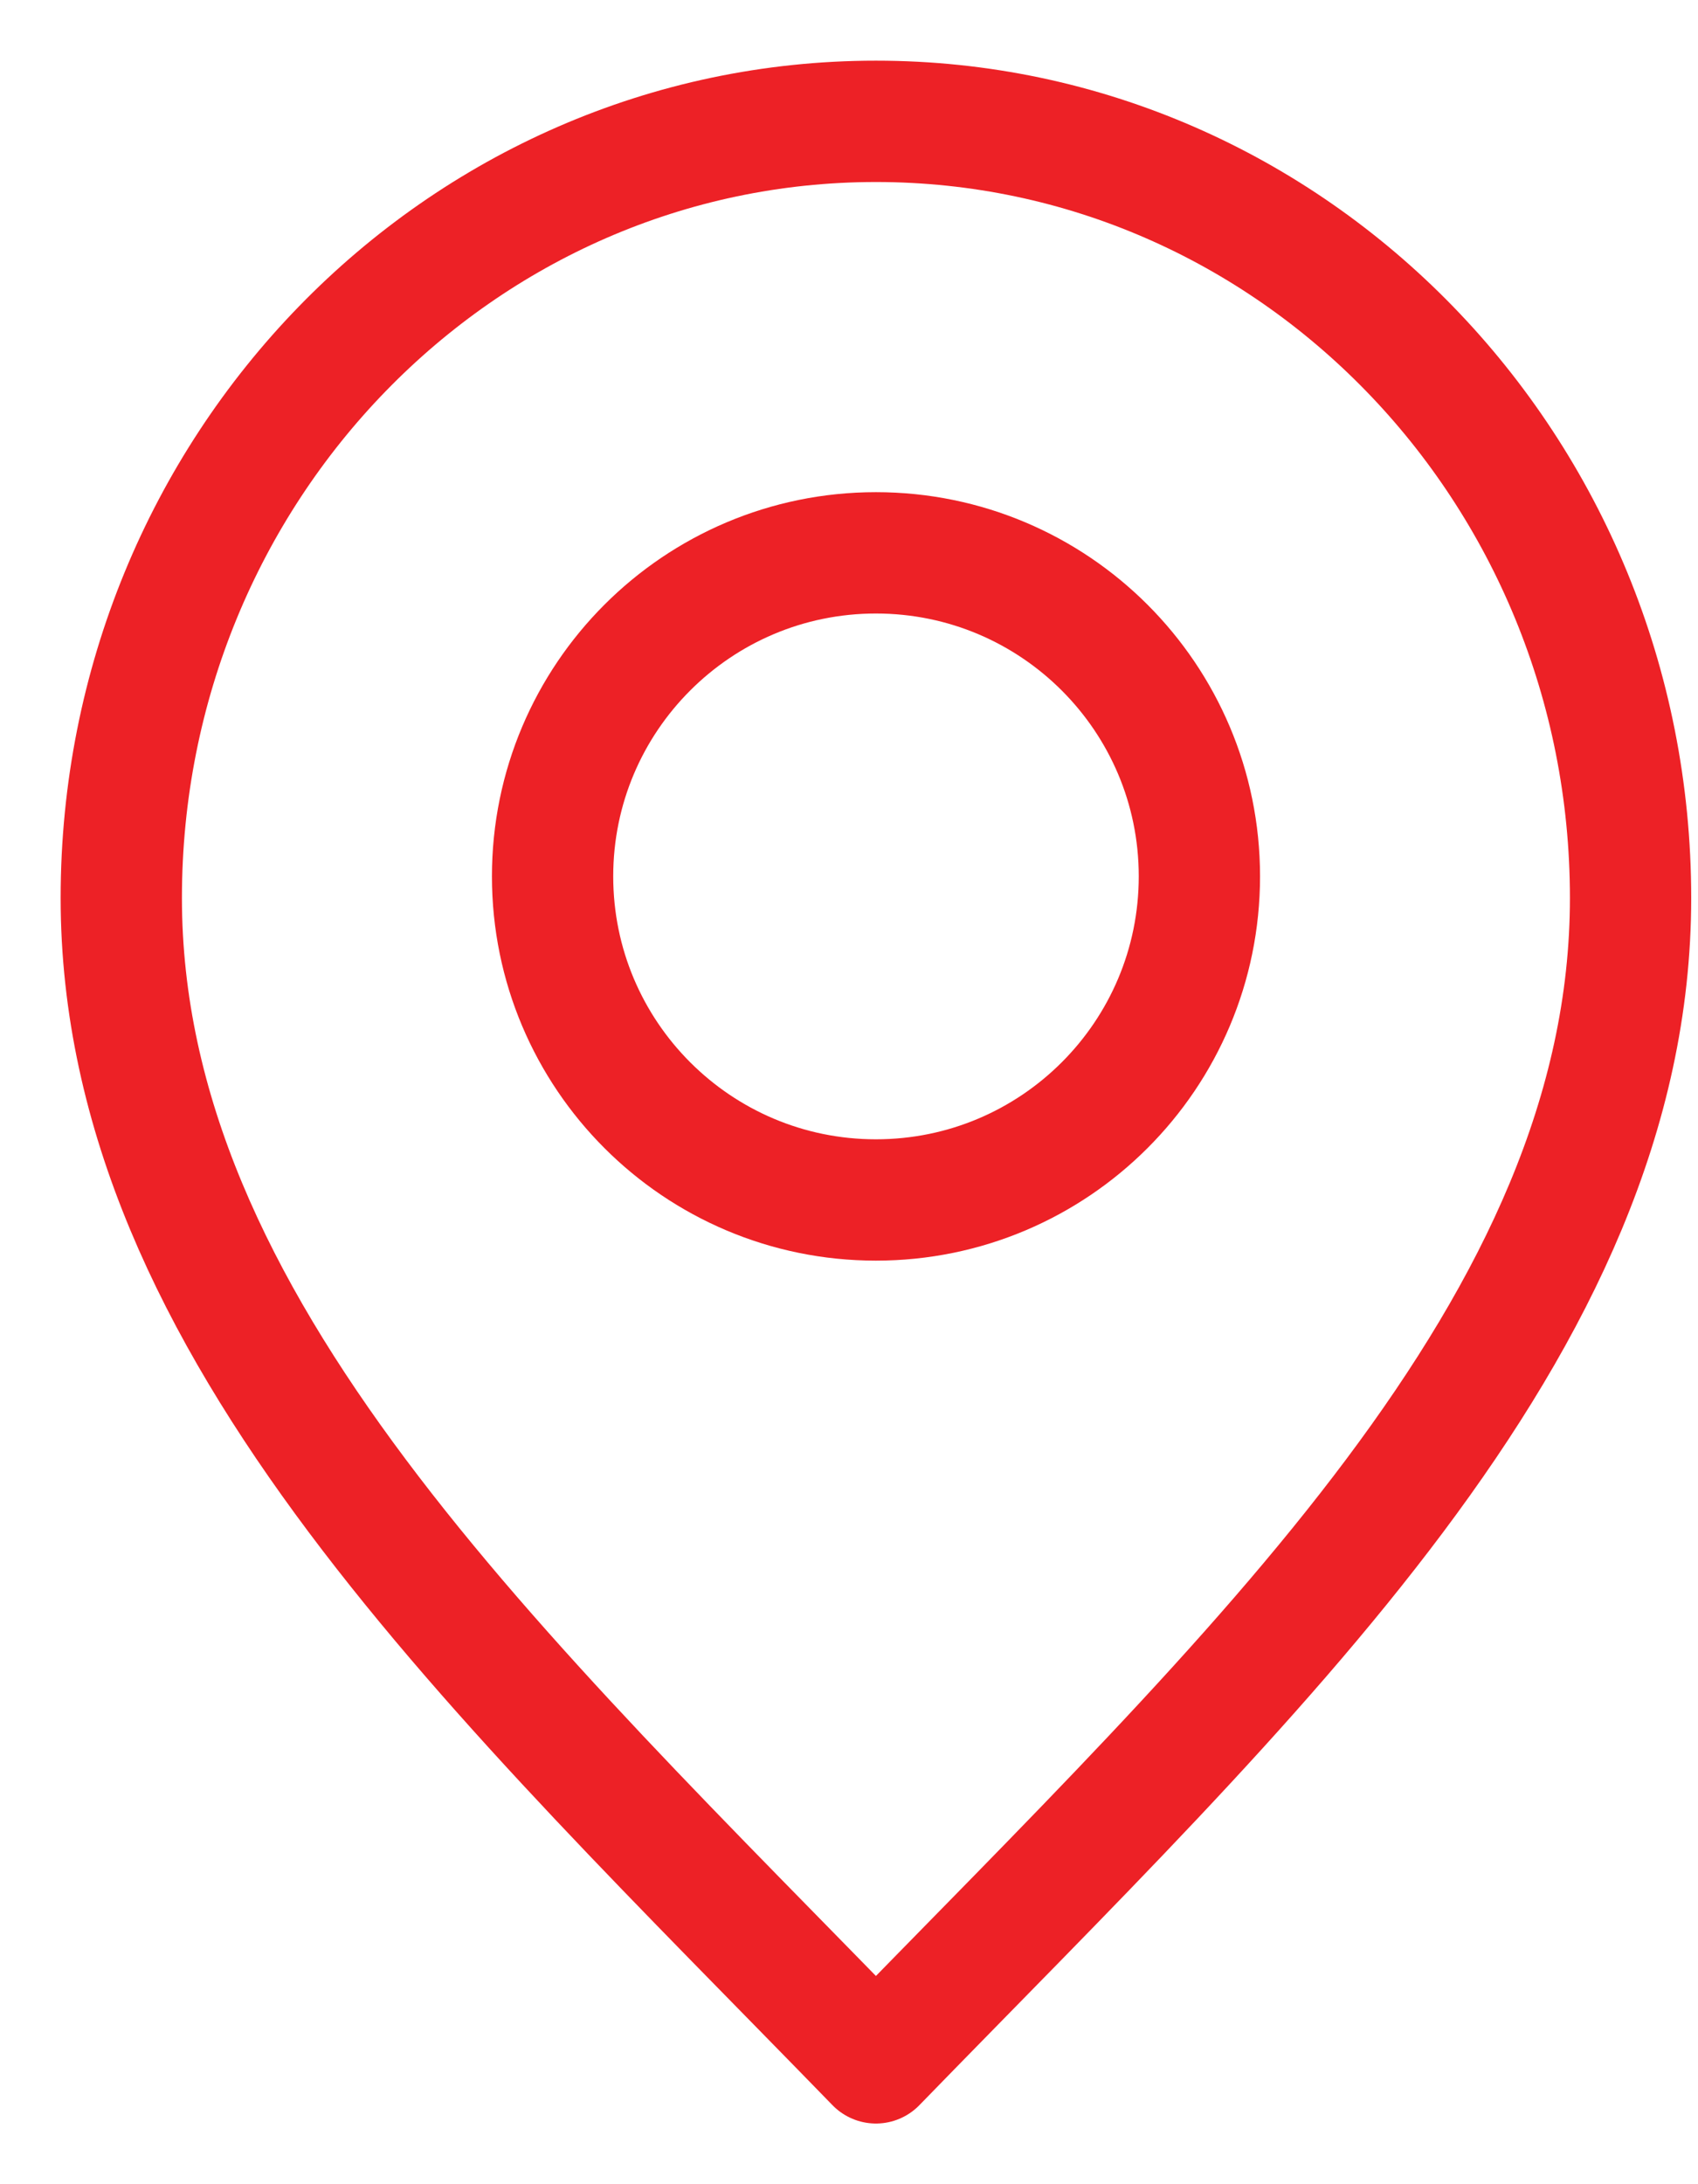
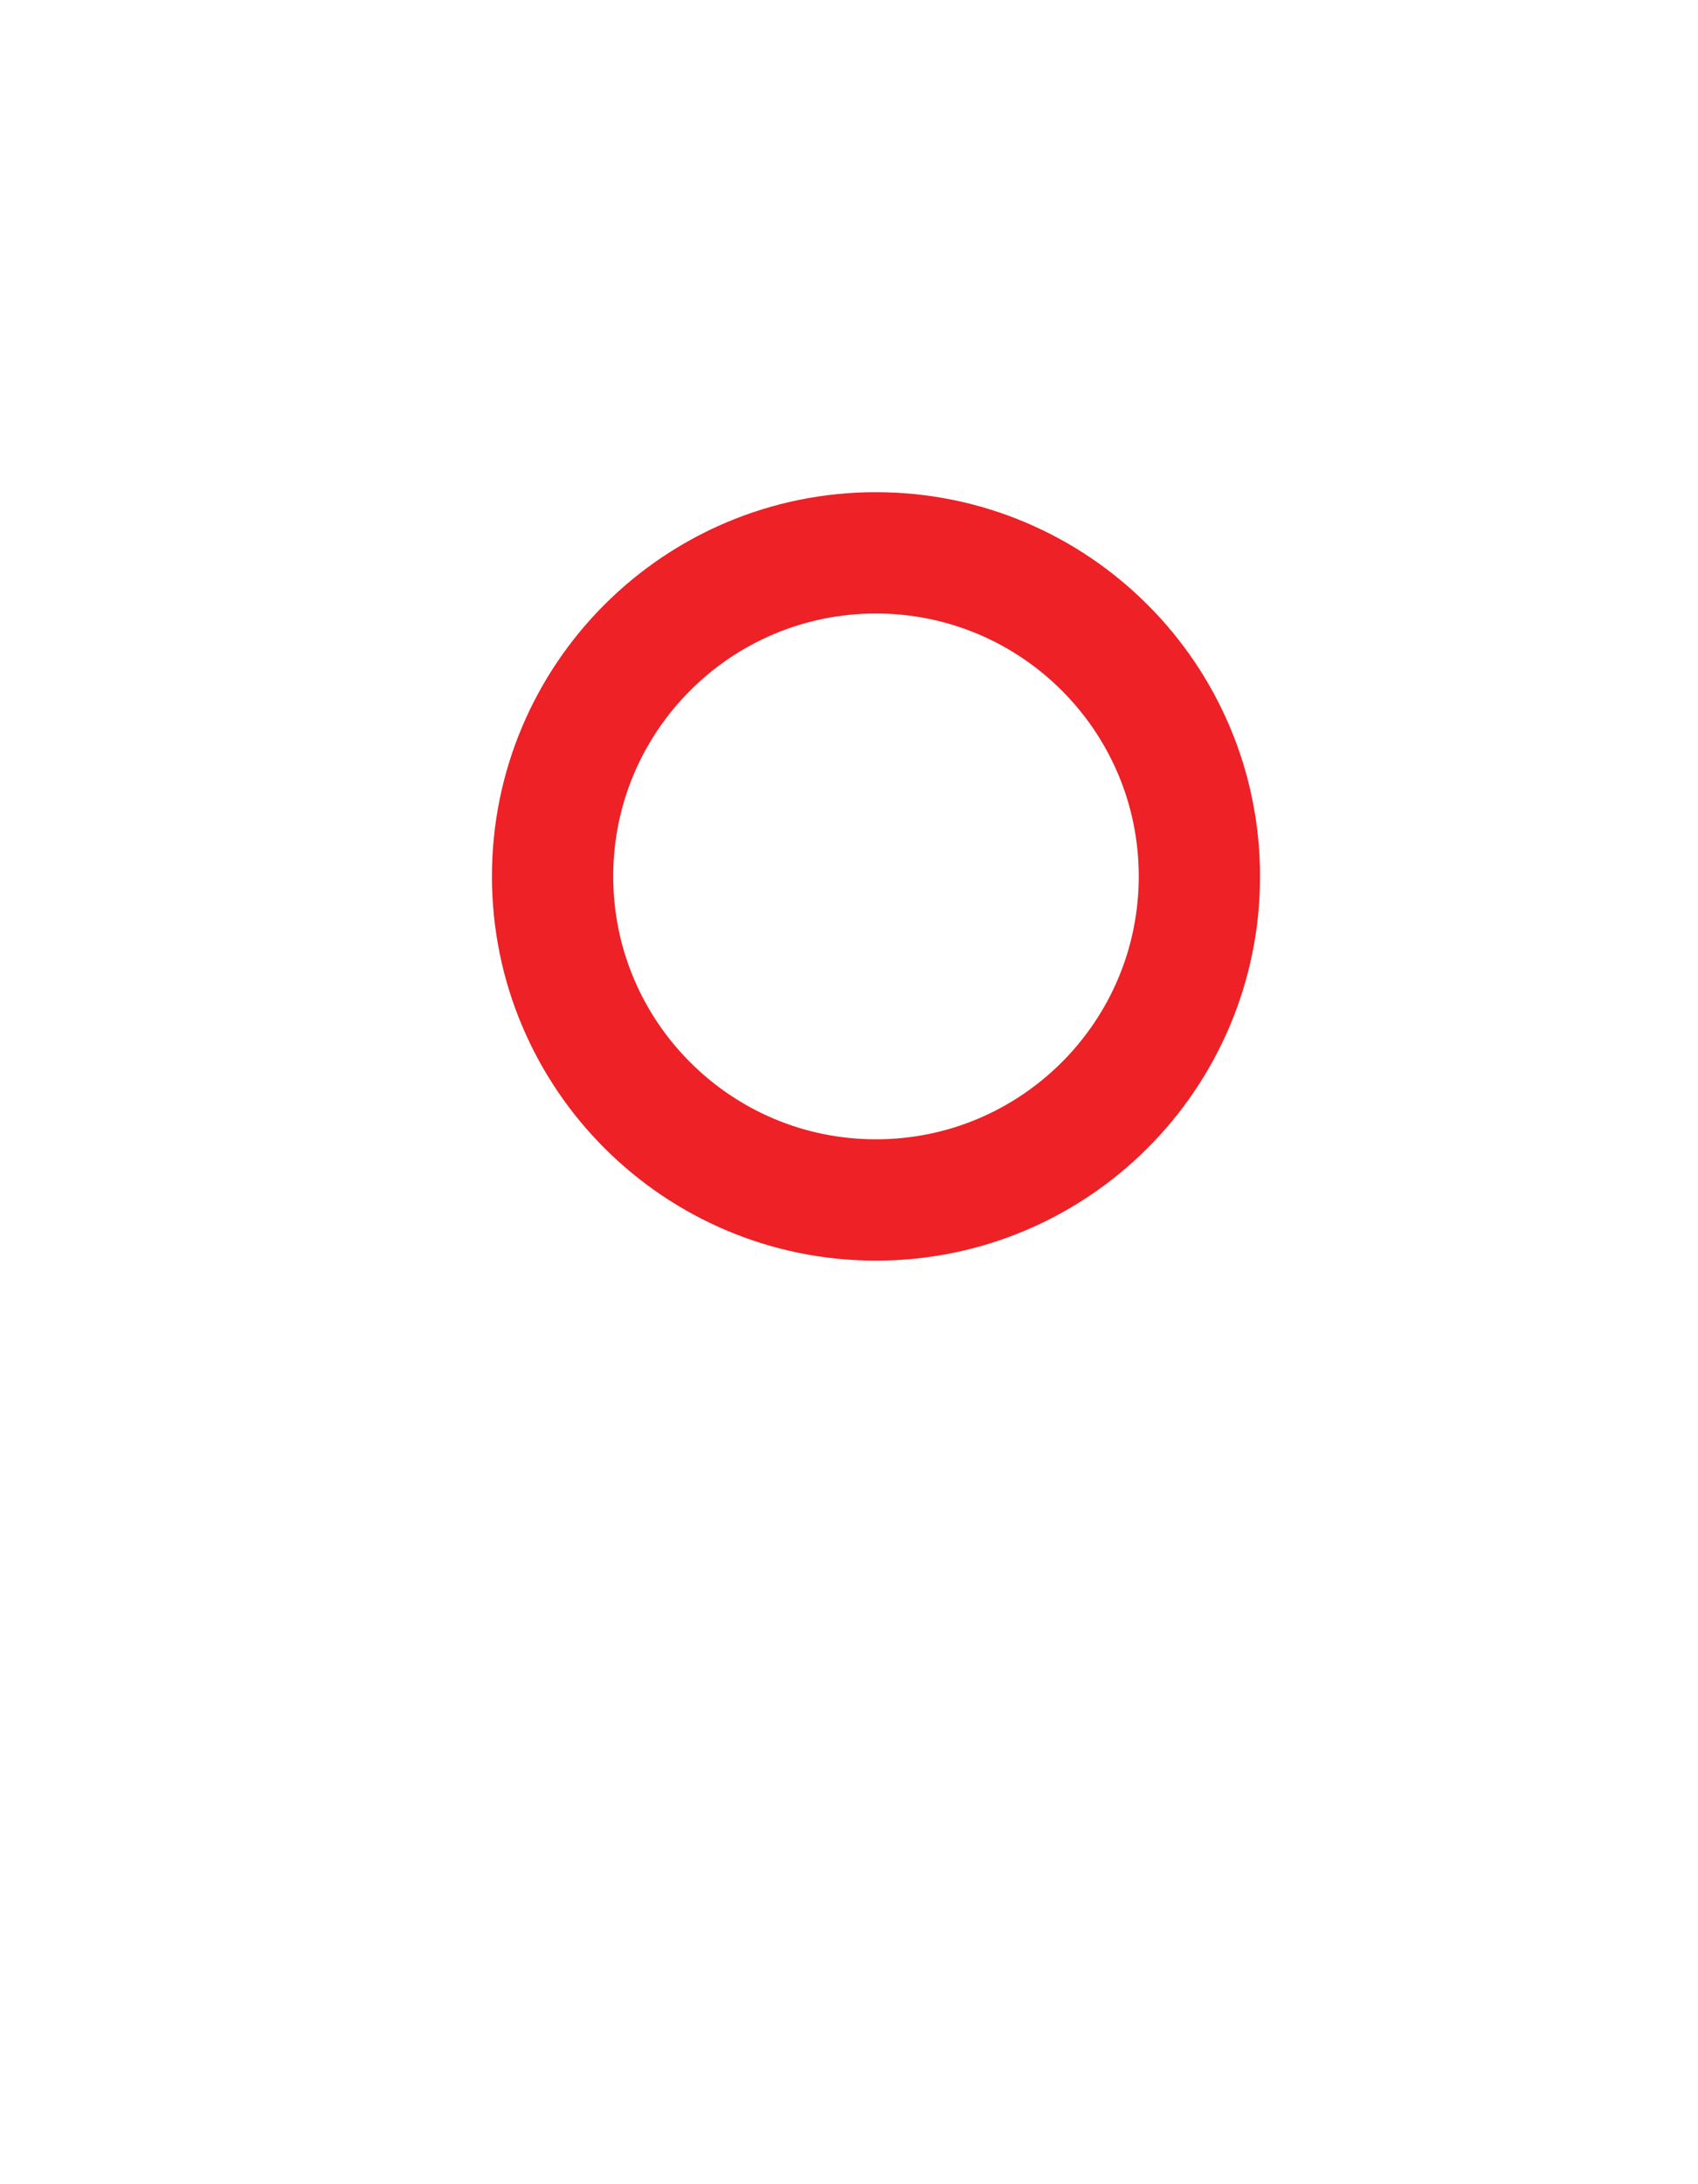
<svg xmlns="http://www.w3.org/2000/svg" width="14" height="18" viewBox="0 0 14 18" fill="none">
-   <path d="M7.222 17C10.333 13.8 13.444 10.935 13.444 7.4C13.444 3.865 10.659 1 7.222 1C3.786 1 1 3.865 1 7.4C1 10.935 4.111 13.8 7.222 17Z" stroke="#ED2126" stroke-linecap="round" stroke-linejoin="round" />
  <path d="M7.222 9.889C8.695 9.889 9.889 8.695 9.889 7.222C9.889 5.75 8.695 4.556 7.222 4.556C5.75 4.556 4.556 5.75 4.556 7.222C4.556 8.695 5.75 9.889 7.222 9.889Z" stroke="#ED2126" stroke-linecap="round" stroke-linejoin="round" />
</svg>